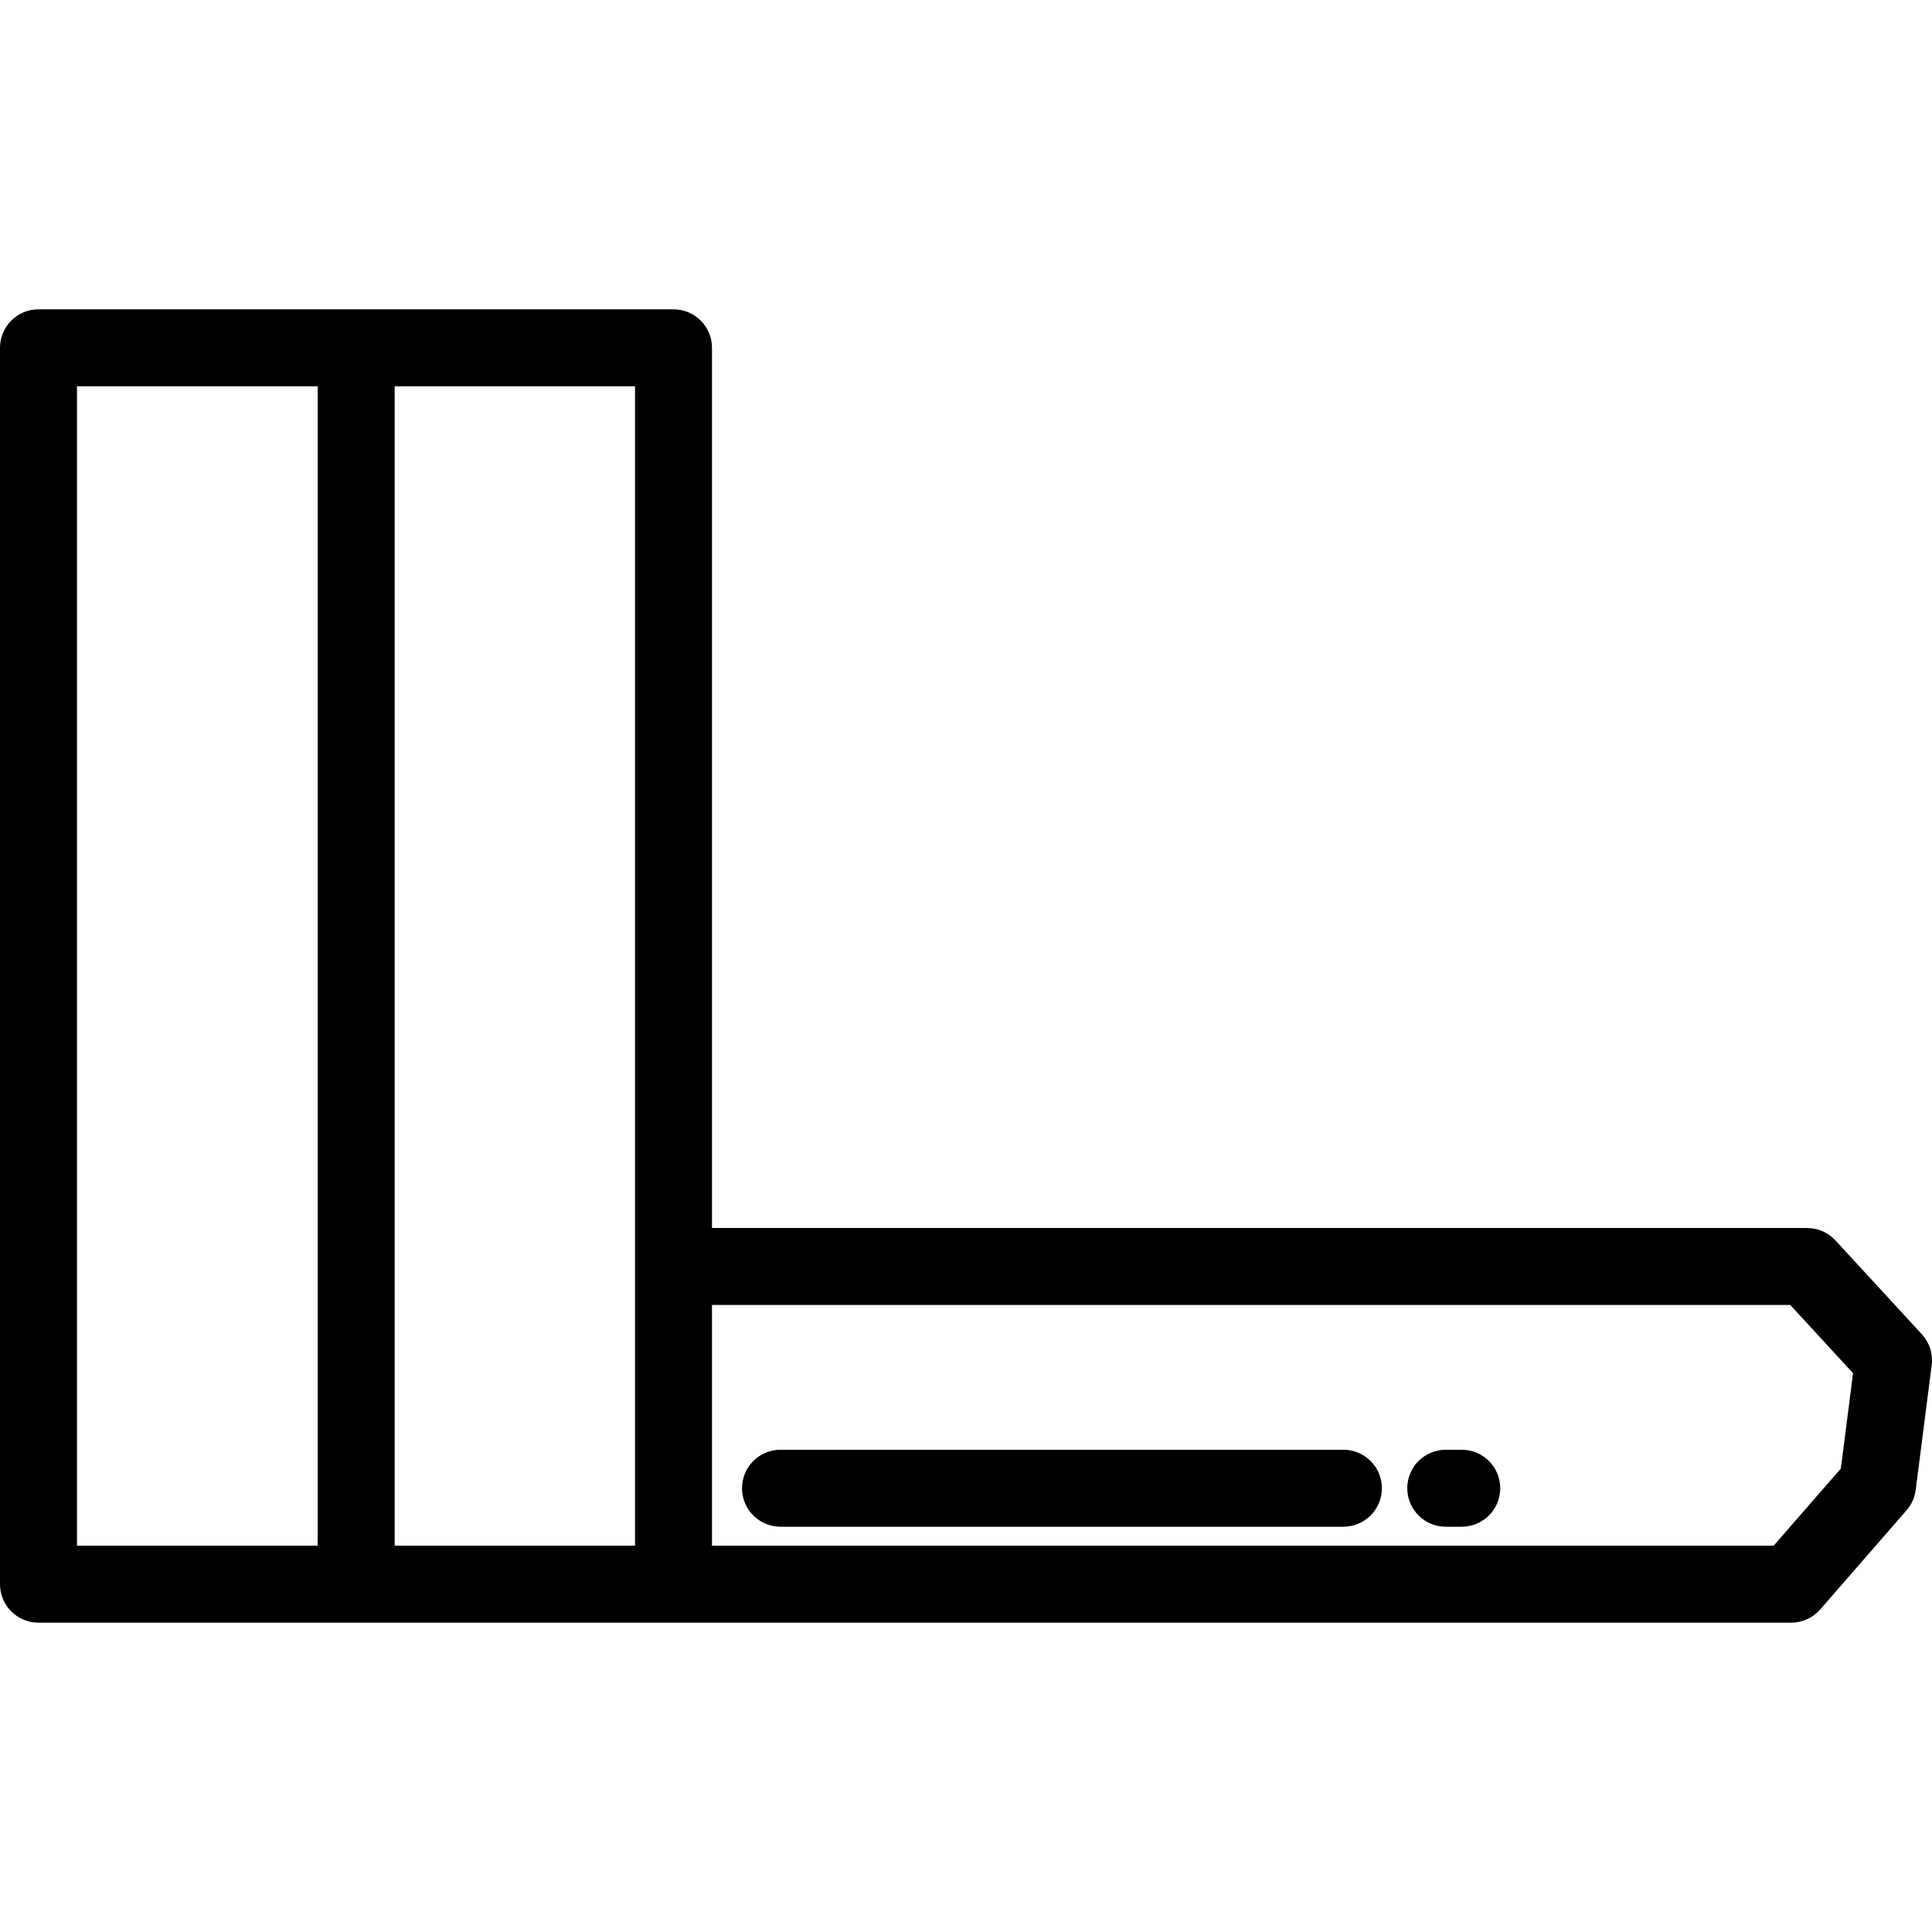
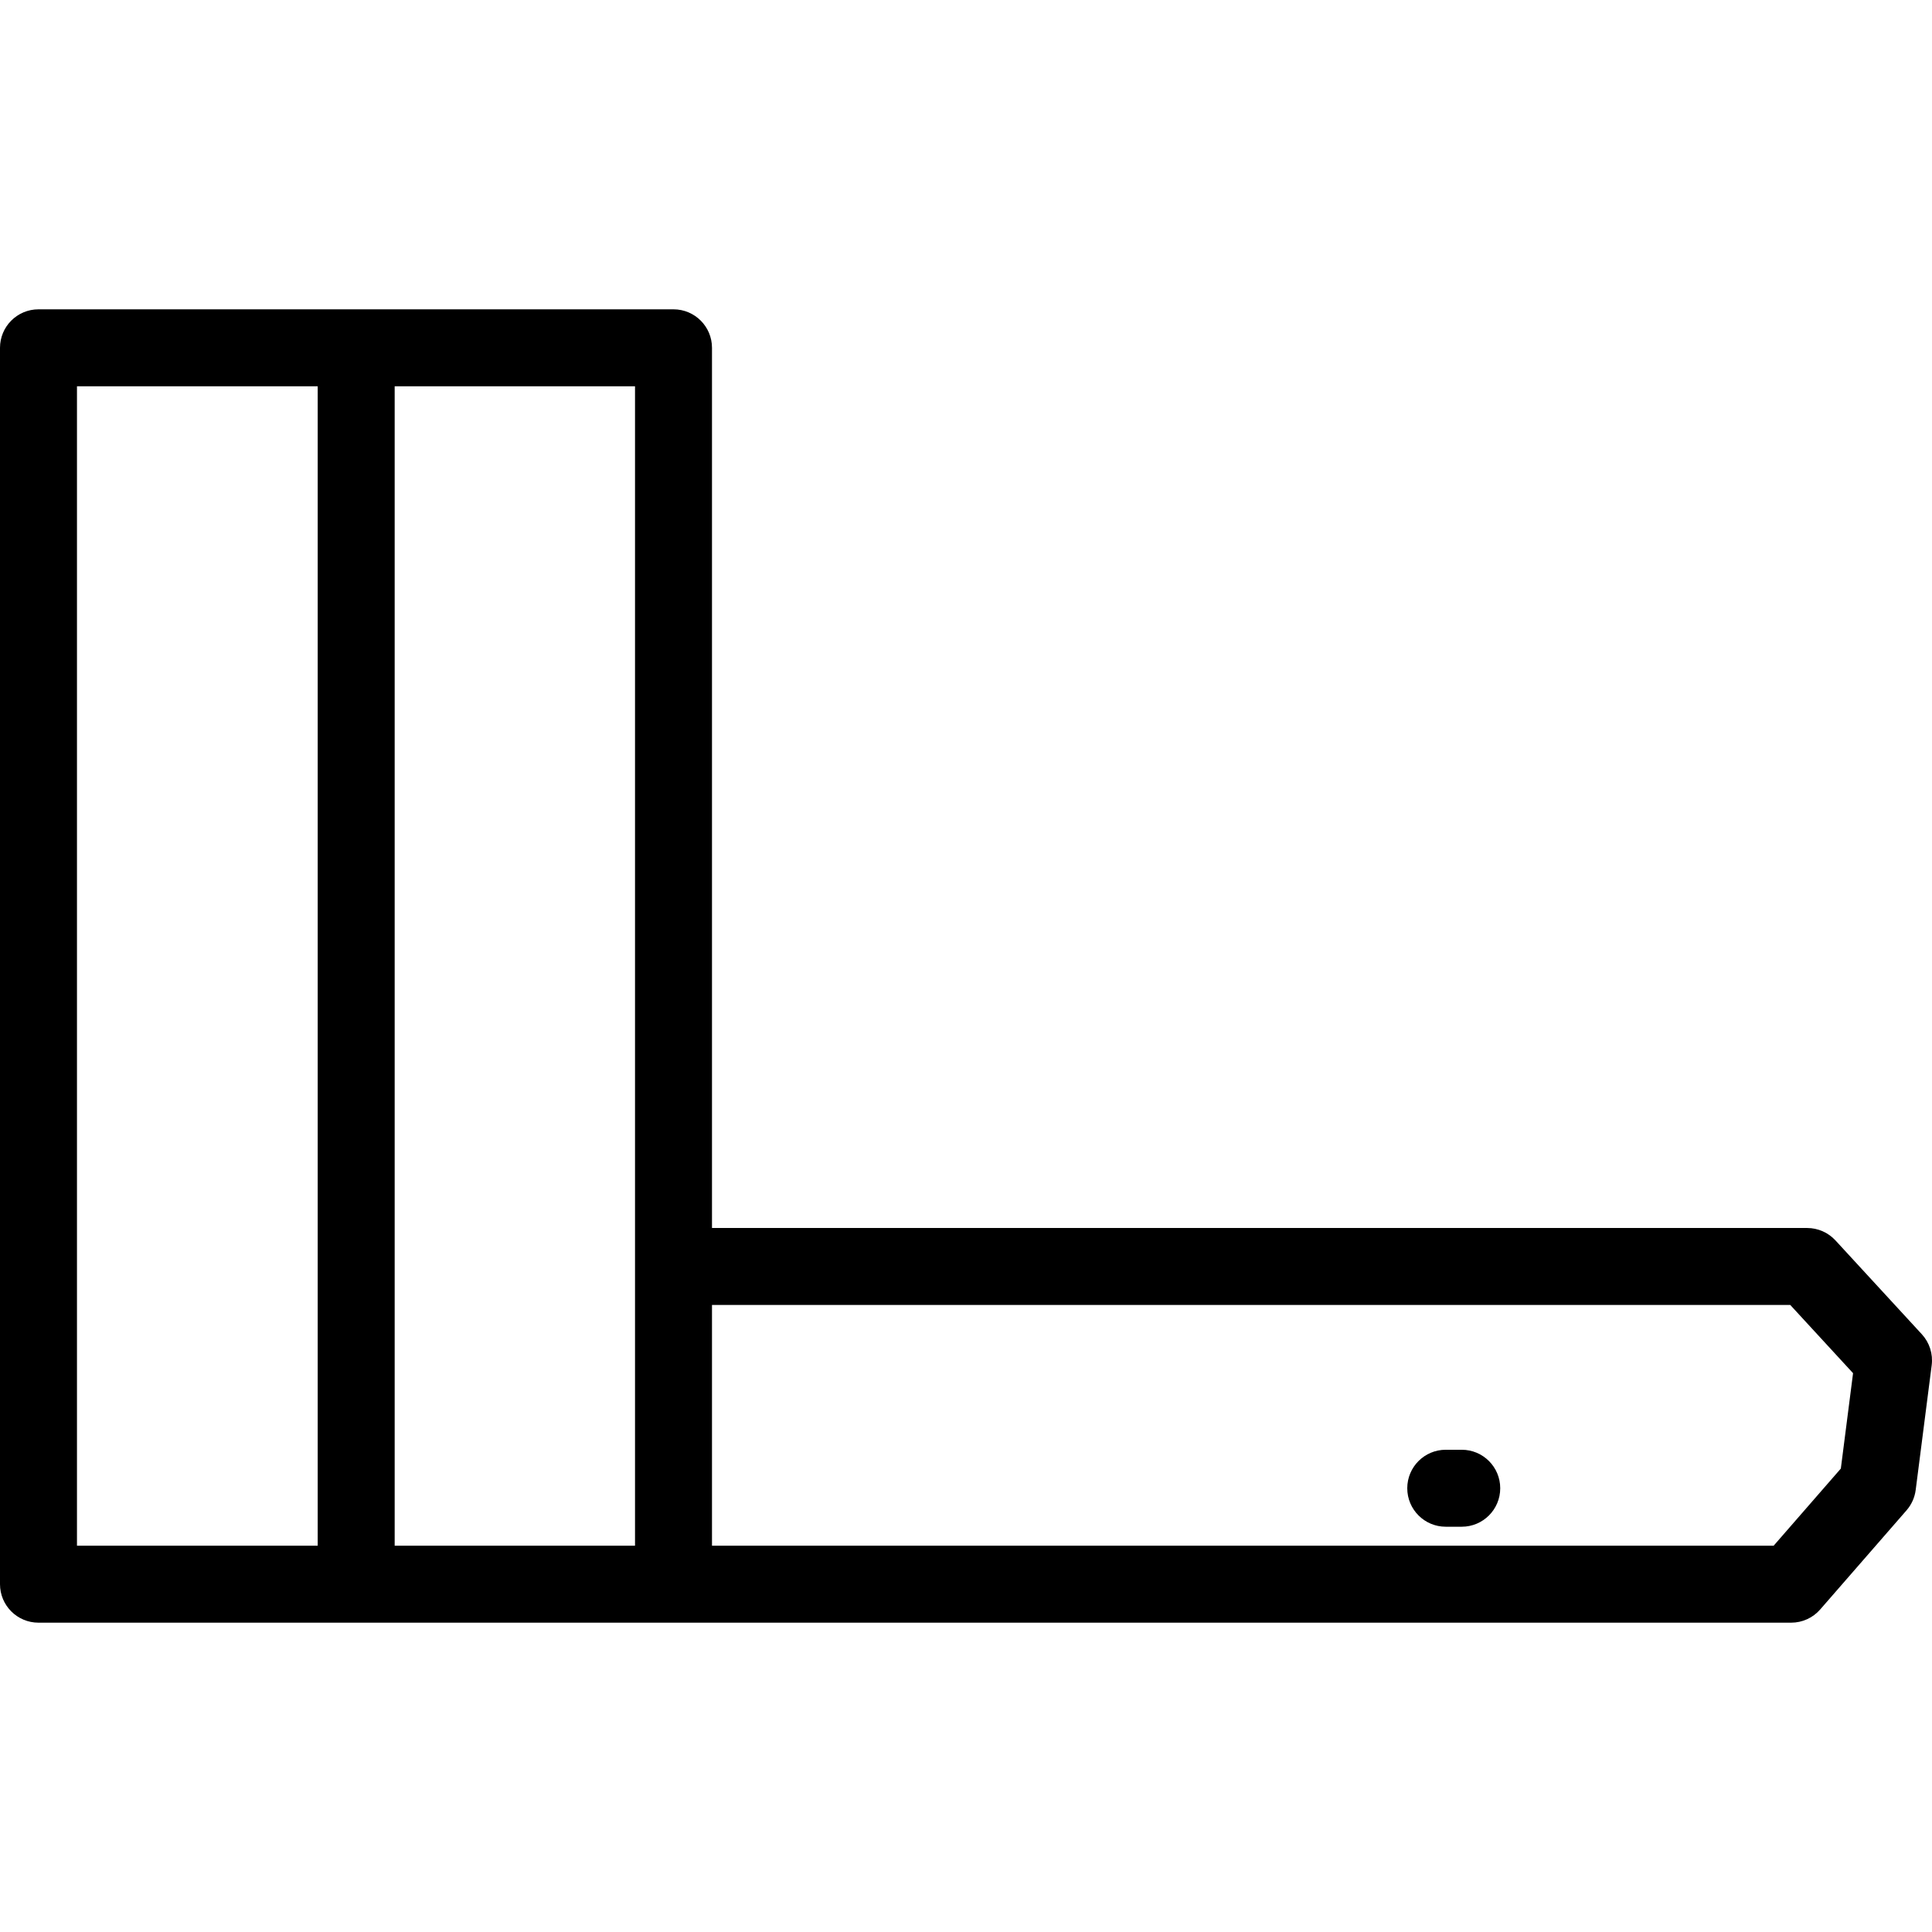
<svg xmlns="http://www.w3.org/2000/svg" fill="#000000" height="800px" width="800px" version="1.1" id="Layer_1" viewBox="0 0 512 512" xml:space="preserve">
  <g>
    <g>
      <path d="M509.304,353.588l-22.885-24.863c-1.932-2.098-4.653-3.292-7.504-3.292H188.685V92.173    c0-5.632-4.566-10.199-10.199-10.199H10.199C4.566,81.974,0,86.541,0,92.173v327.654c0,5.632,4.566,10.199,10.199,10.199h464.479    c2.95,0,5.754-1.277,7.691-3.501l22.885-26.275c1.325-1.521,2.168-3.4,2.425-5.401l4.238-33.056    C512.3,358.806,511.343,355.803,509.304,353.588z M84.193,409.628H20.398V102.372h63.795V409.628z M168.287,409.628h-63.694    V102.372h63.694V409.628z M487.84,389.186l-17.804,20.441H188.685v-63.795h285.757l16.638,18.077L487.84,389.186z" />
    </g>
  </g>
  <g>
    <g>
-       <path d="M356.016,384.2H206.84c-5.633,0-10.199,4.567-10.199,10.199c0,5.632,4.566,10.199,10.199,10.199h149.177    c5.632,0,10.199-4.567,10.199-10.199C366.216,388.767,361.648,384.2,356.016,384.2z" />
-     </g>
+       </g>
  </g>
  <g>
    <g>
      <path d="M387.377,384.2h-4.238c-5.632,0-10.199,4.567-10.199,10.199c0,5.632,4.567,10.199,10.199,10.199h4.238    c5.632,0,10.199-4.567,10.199-10.199C397.576,388.767,393.009,384.2,387.377,384.2z" />
    </g>
  </g>
</svg>